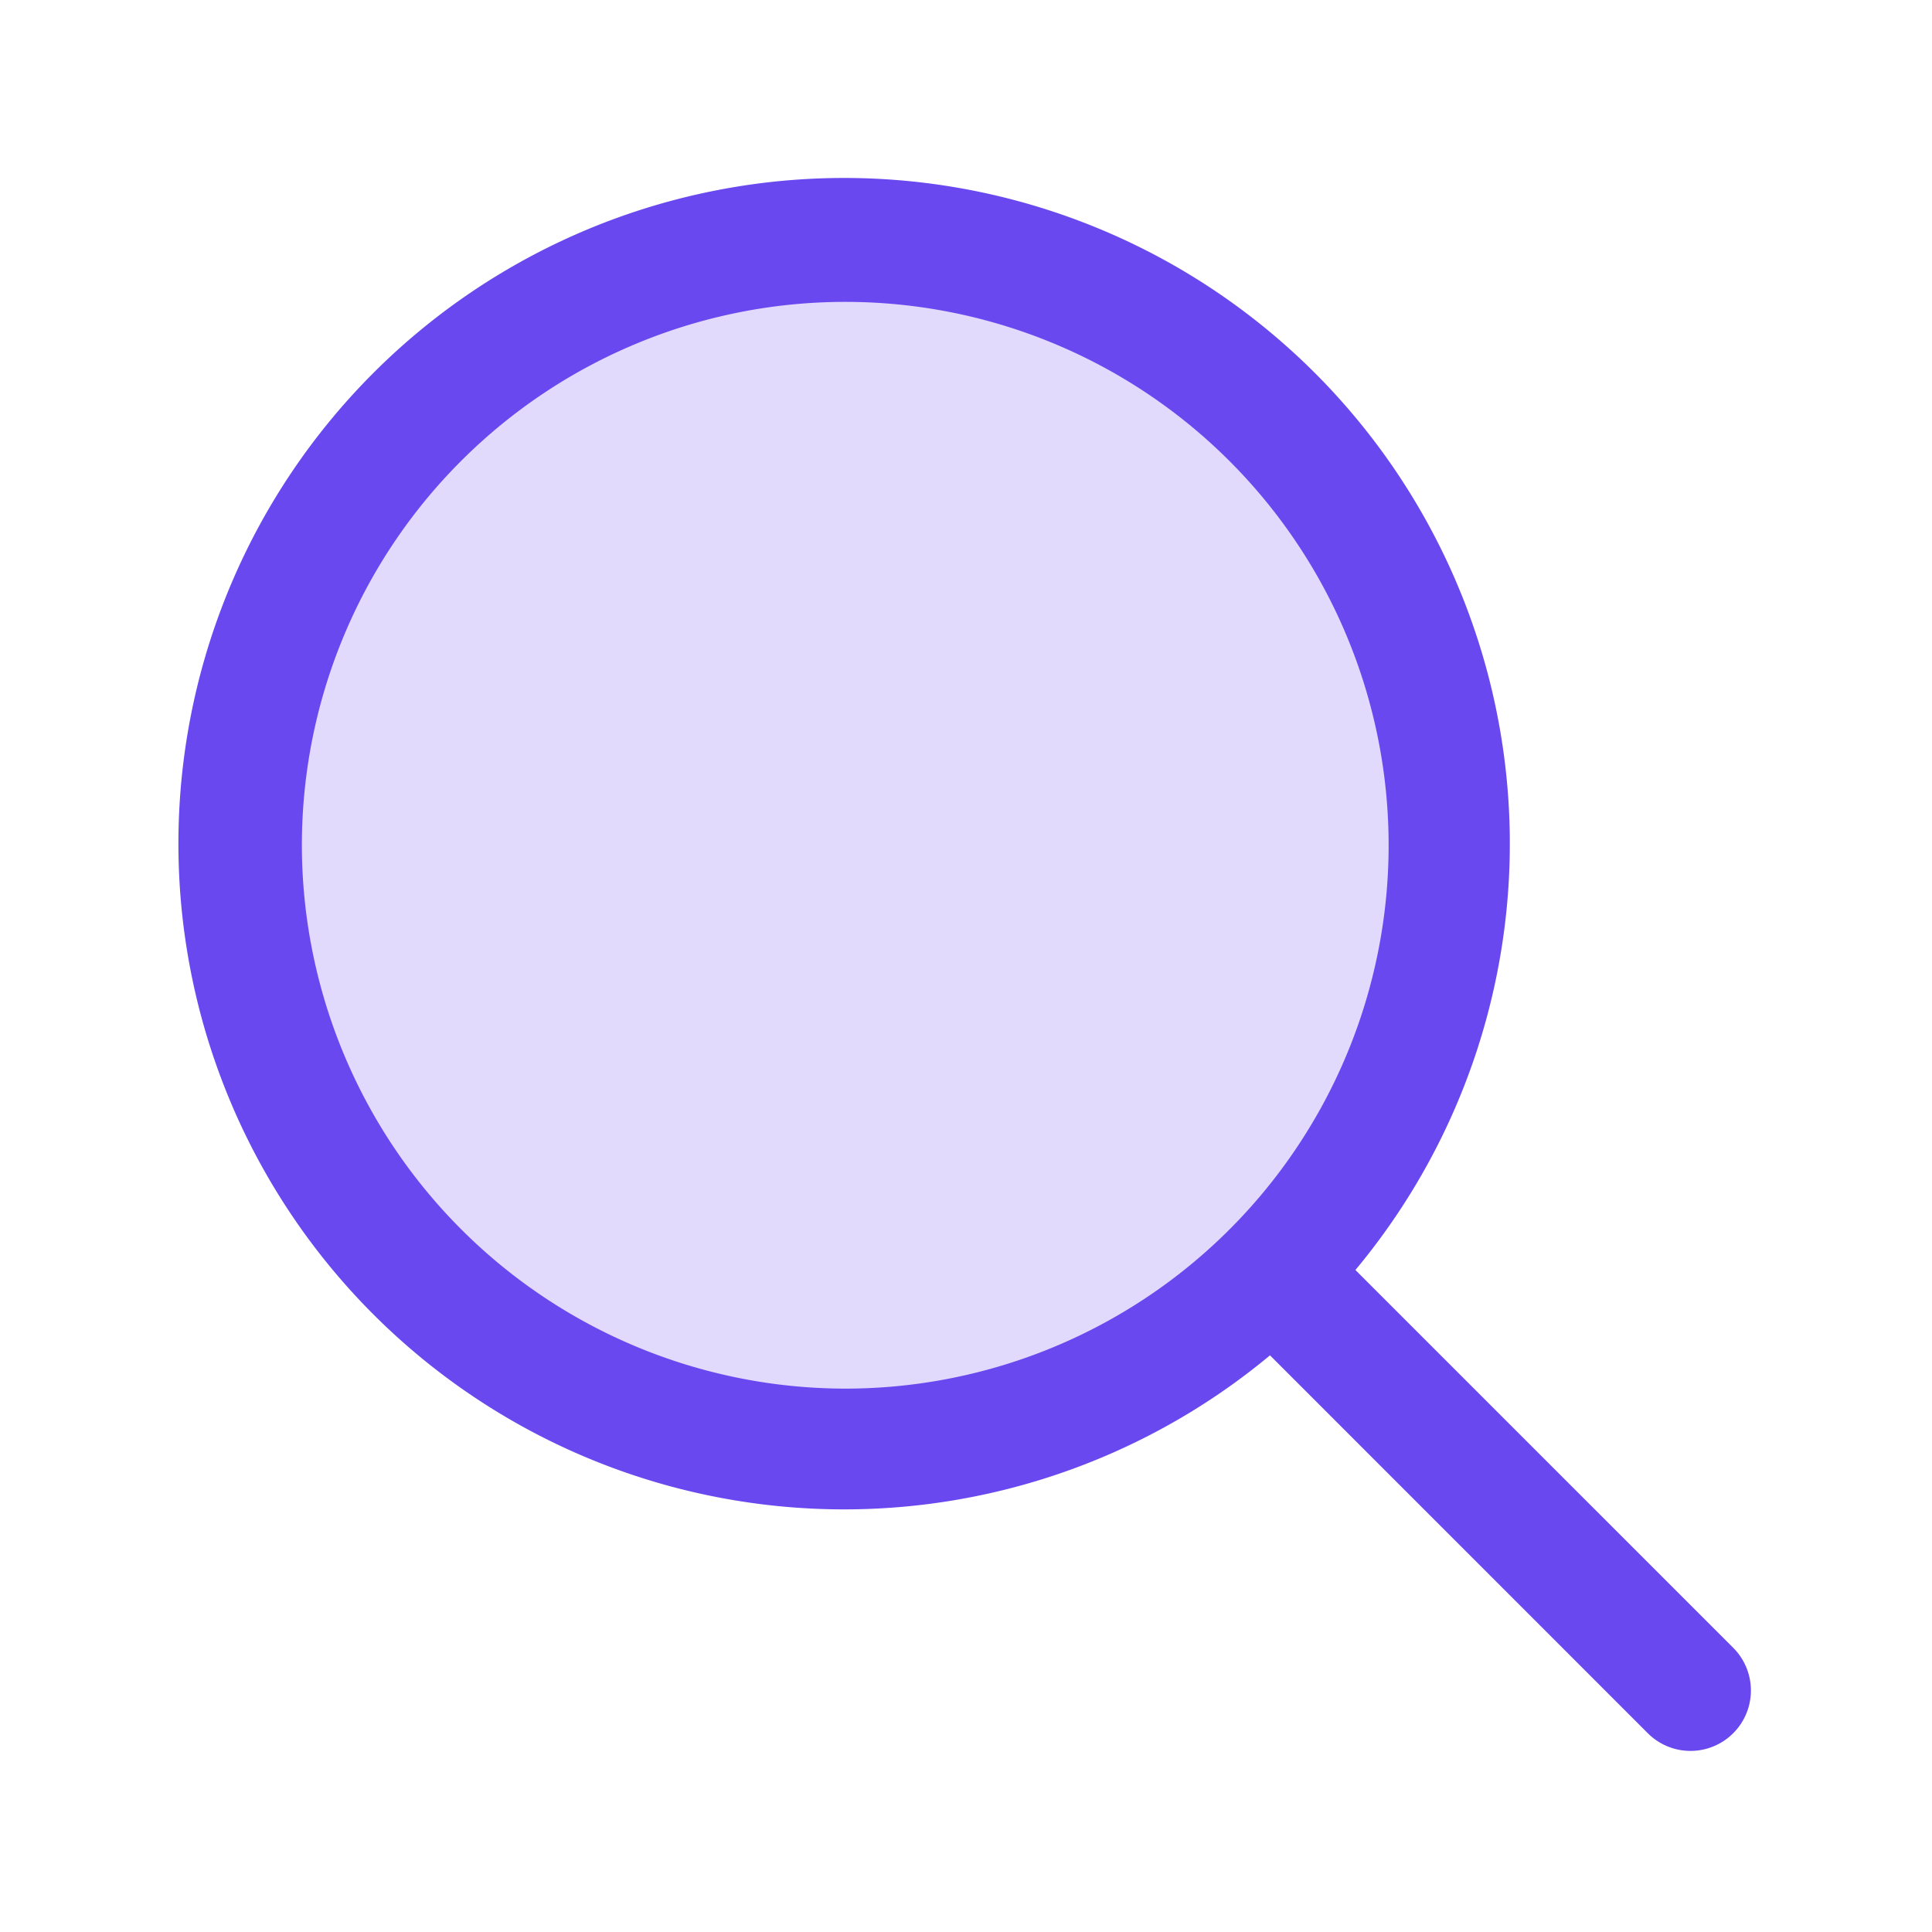
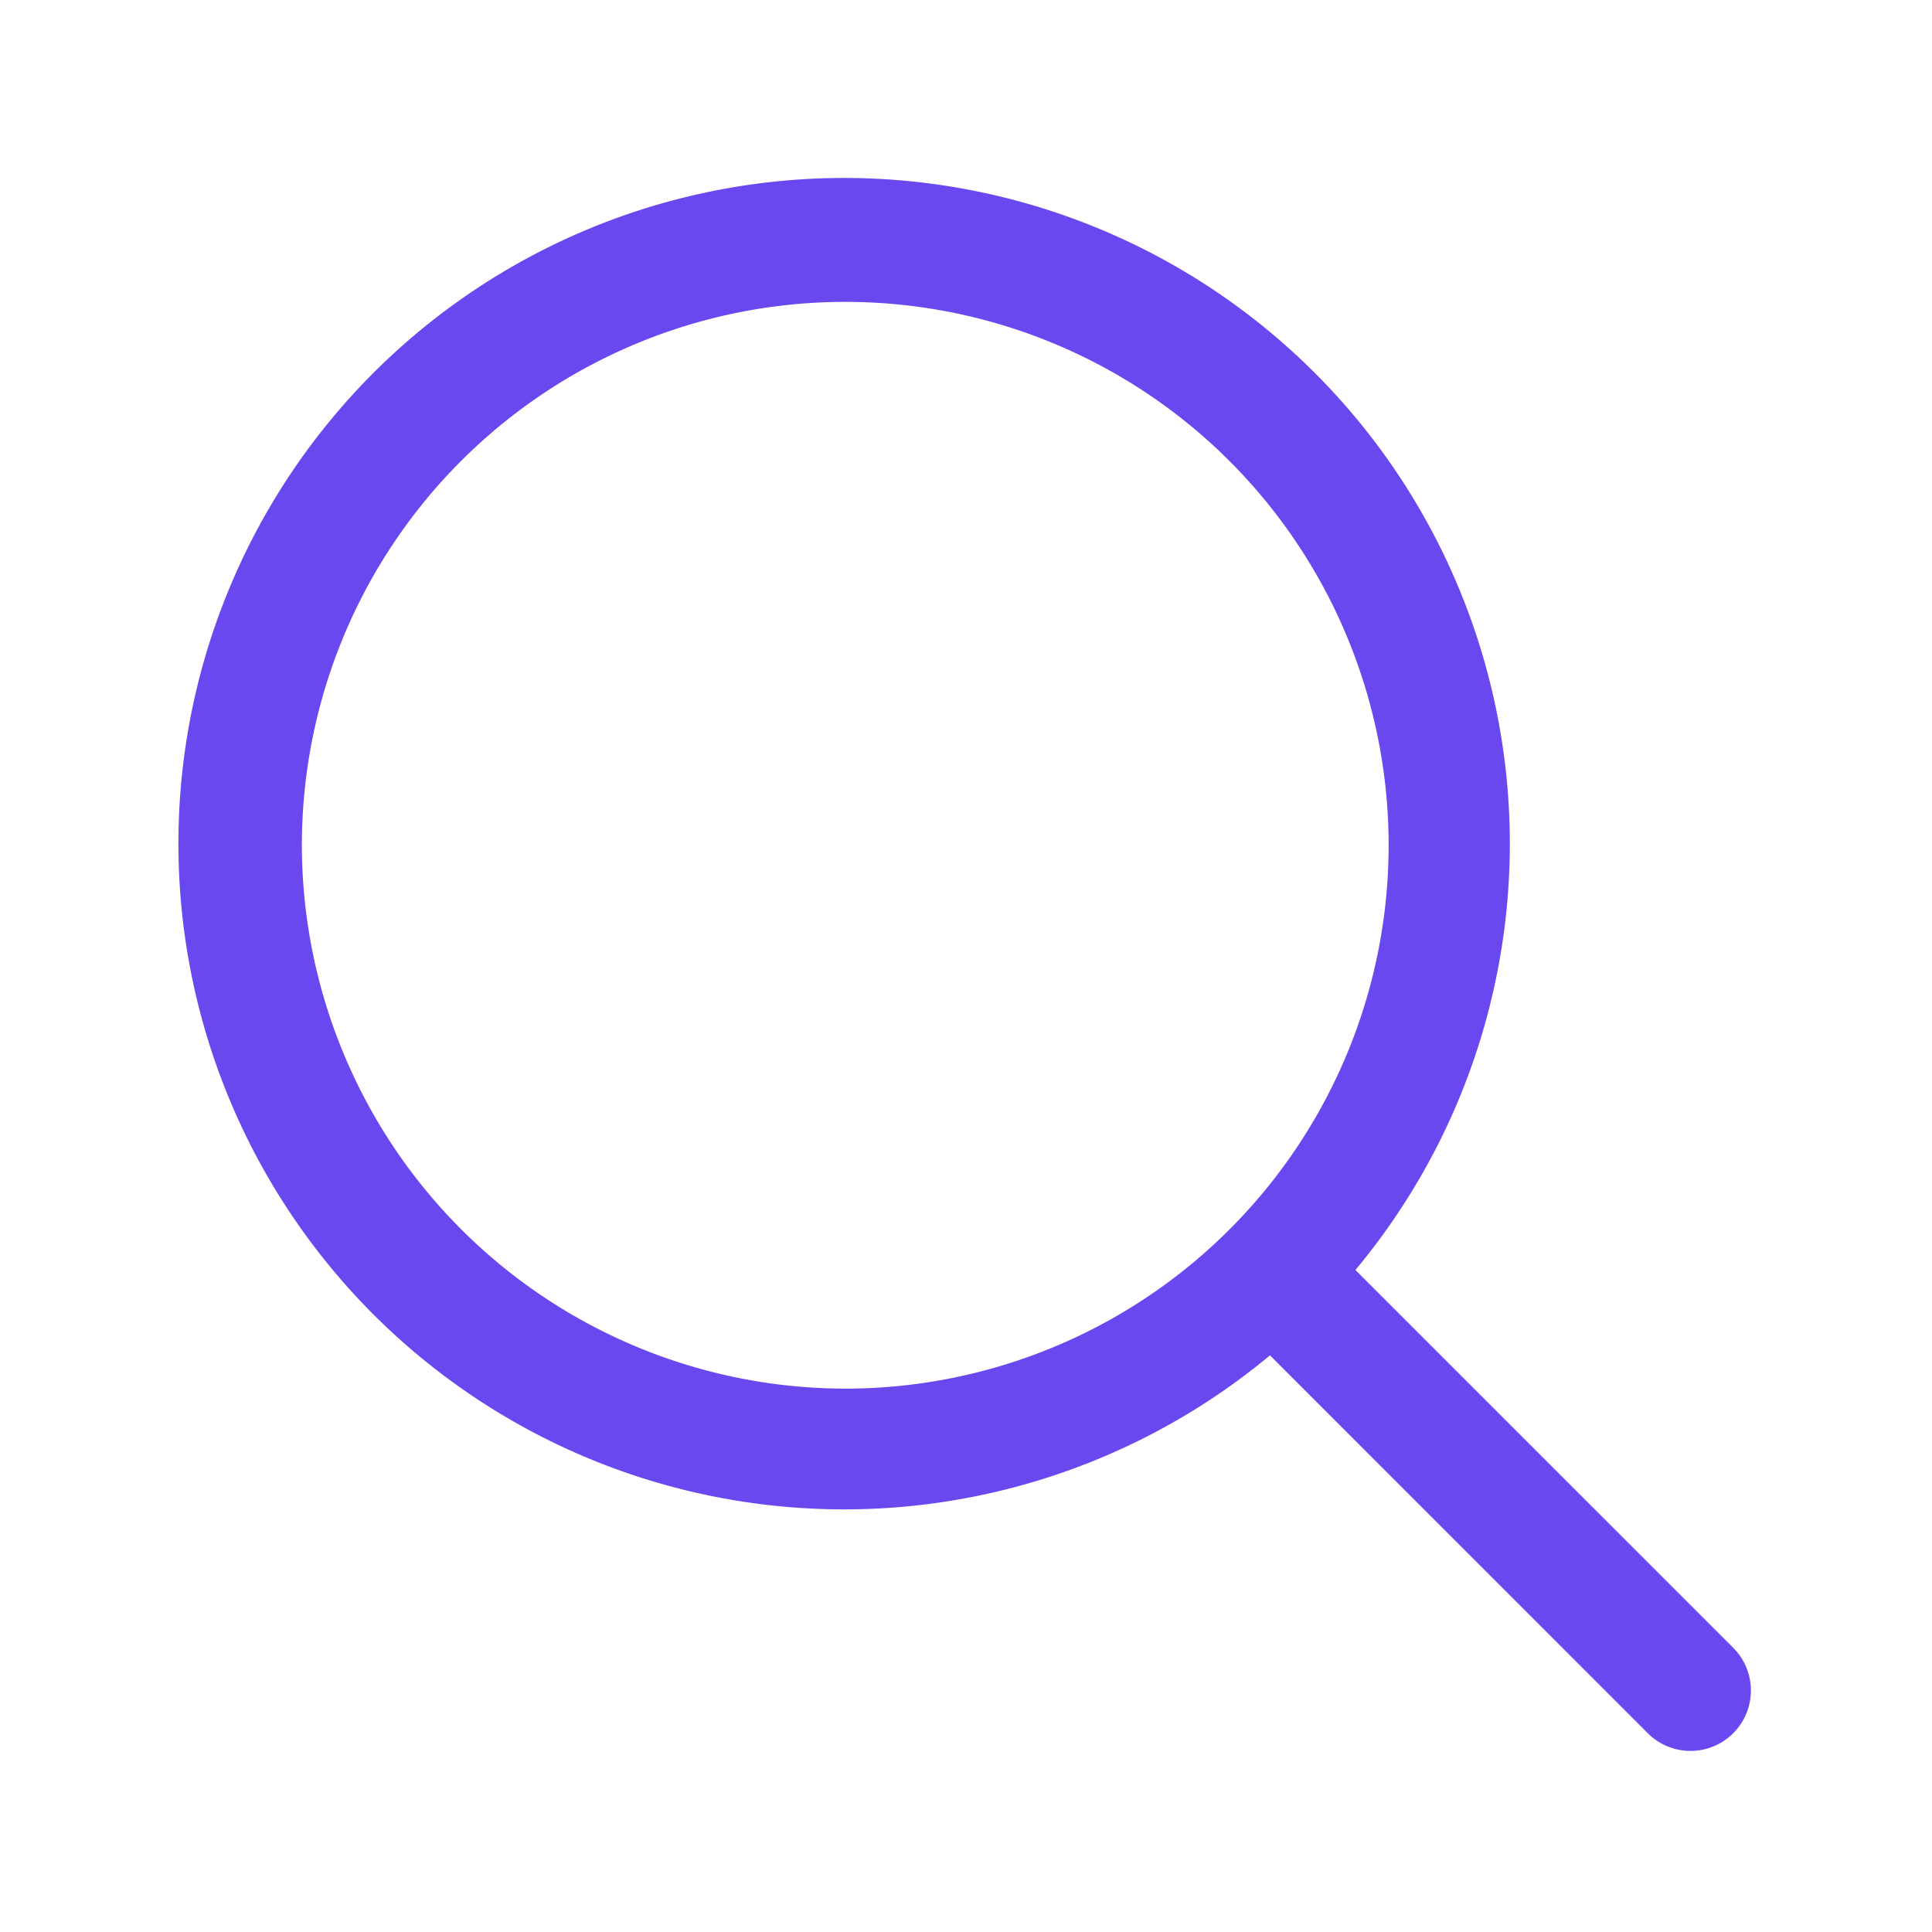
<svg xmlns="http://www.w3.org/2000/svg" width="32" height="32" fill="#6a48f0" viewBox="0 0 256 256">
-   <path d="M192,112a80,80,0,1,1-80-80A80,80,0,0,1,192,112Z" opacity="0.2" />
  <path d="M229.66,218.34,179.6,168.28a88.21,88.21,0,1,0-11.32,11.31l50.06,50.07a8,8,0,0,0,11.32-11.32ZM40,112a72,72,0,1,1,72,72A72.08,72.08,0,0,1,40,112Z">
  </path>
</svg>